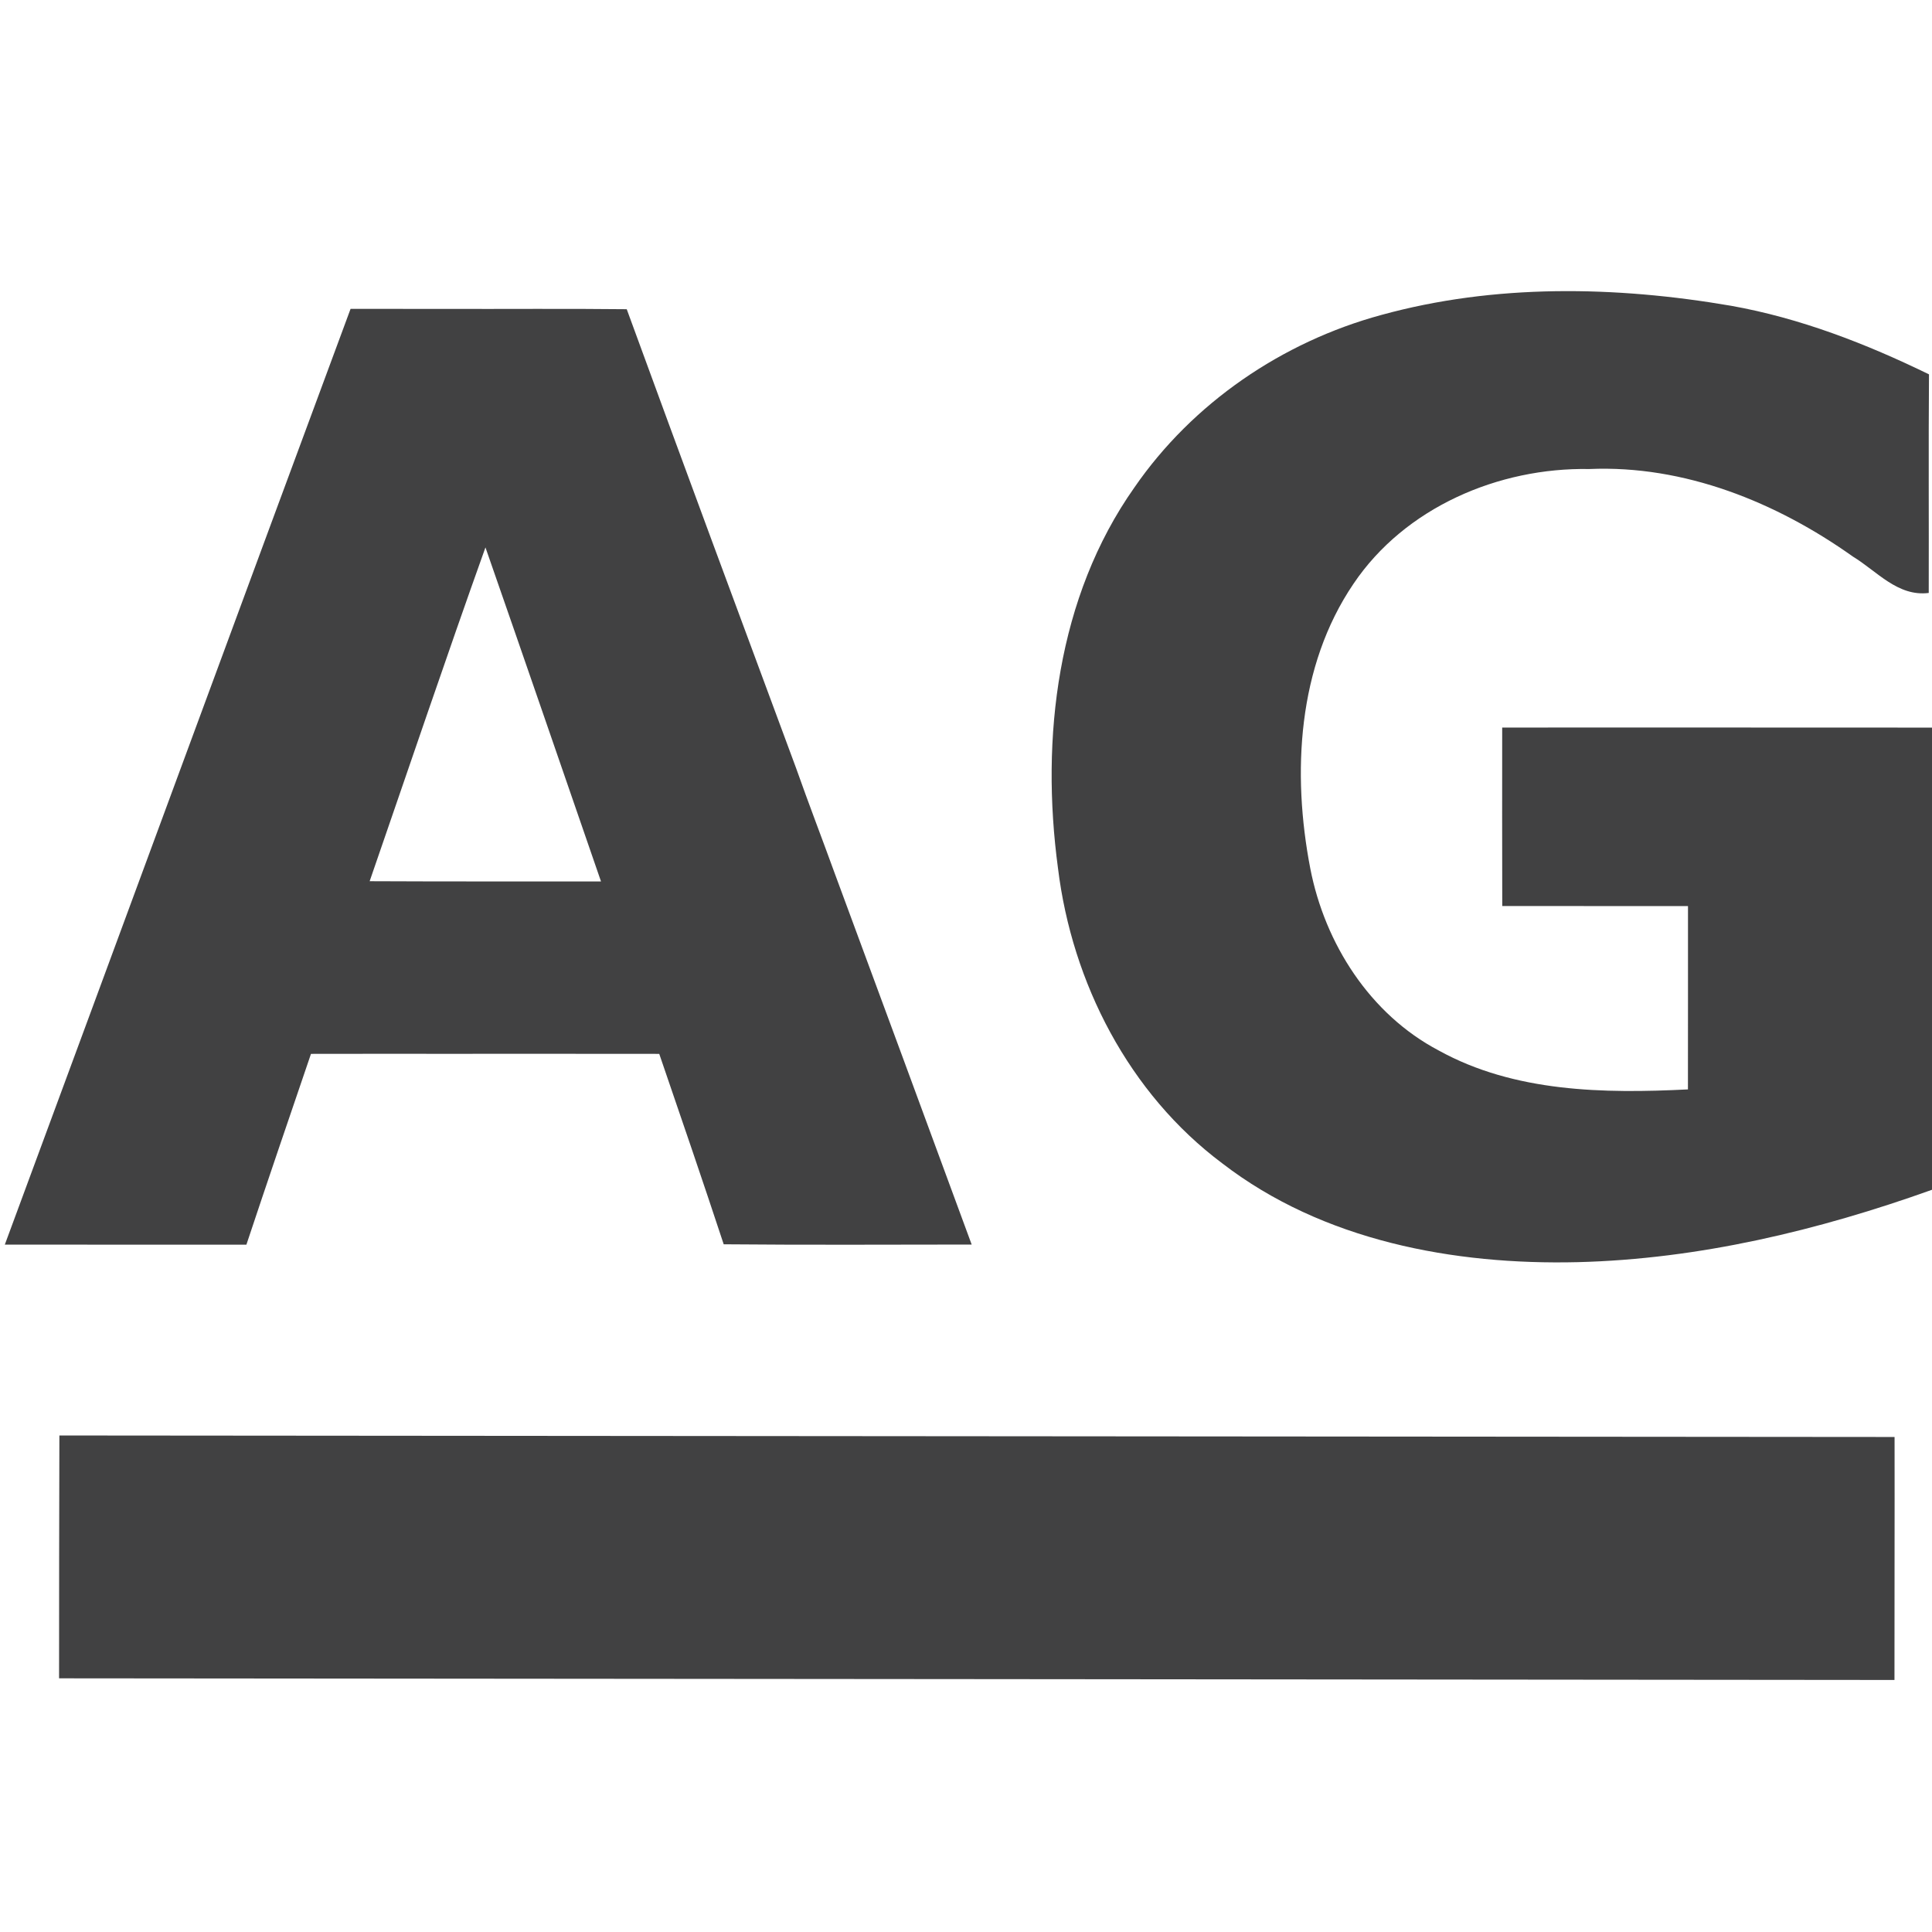
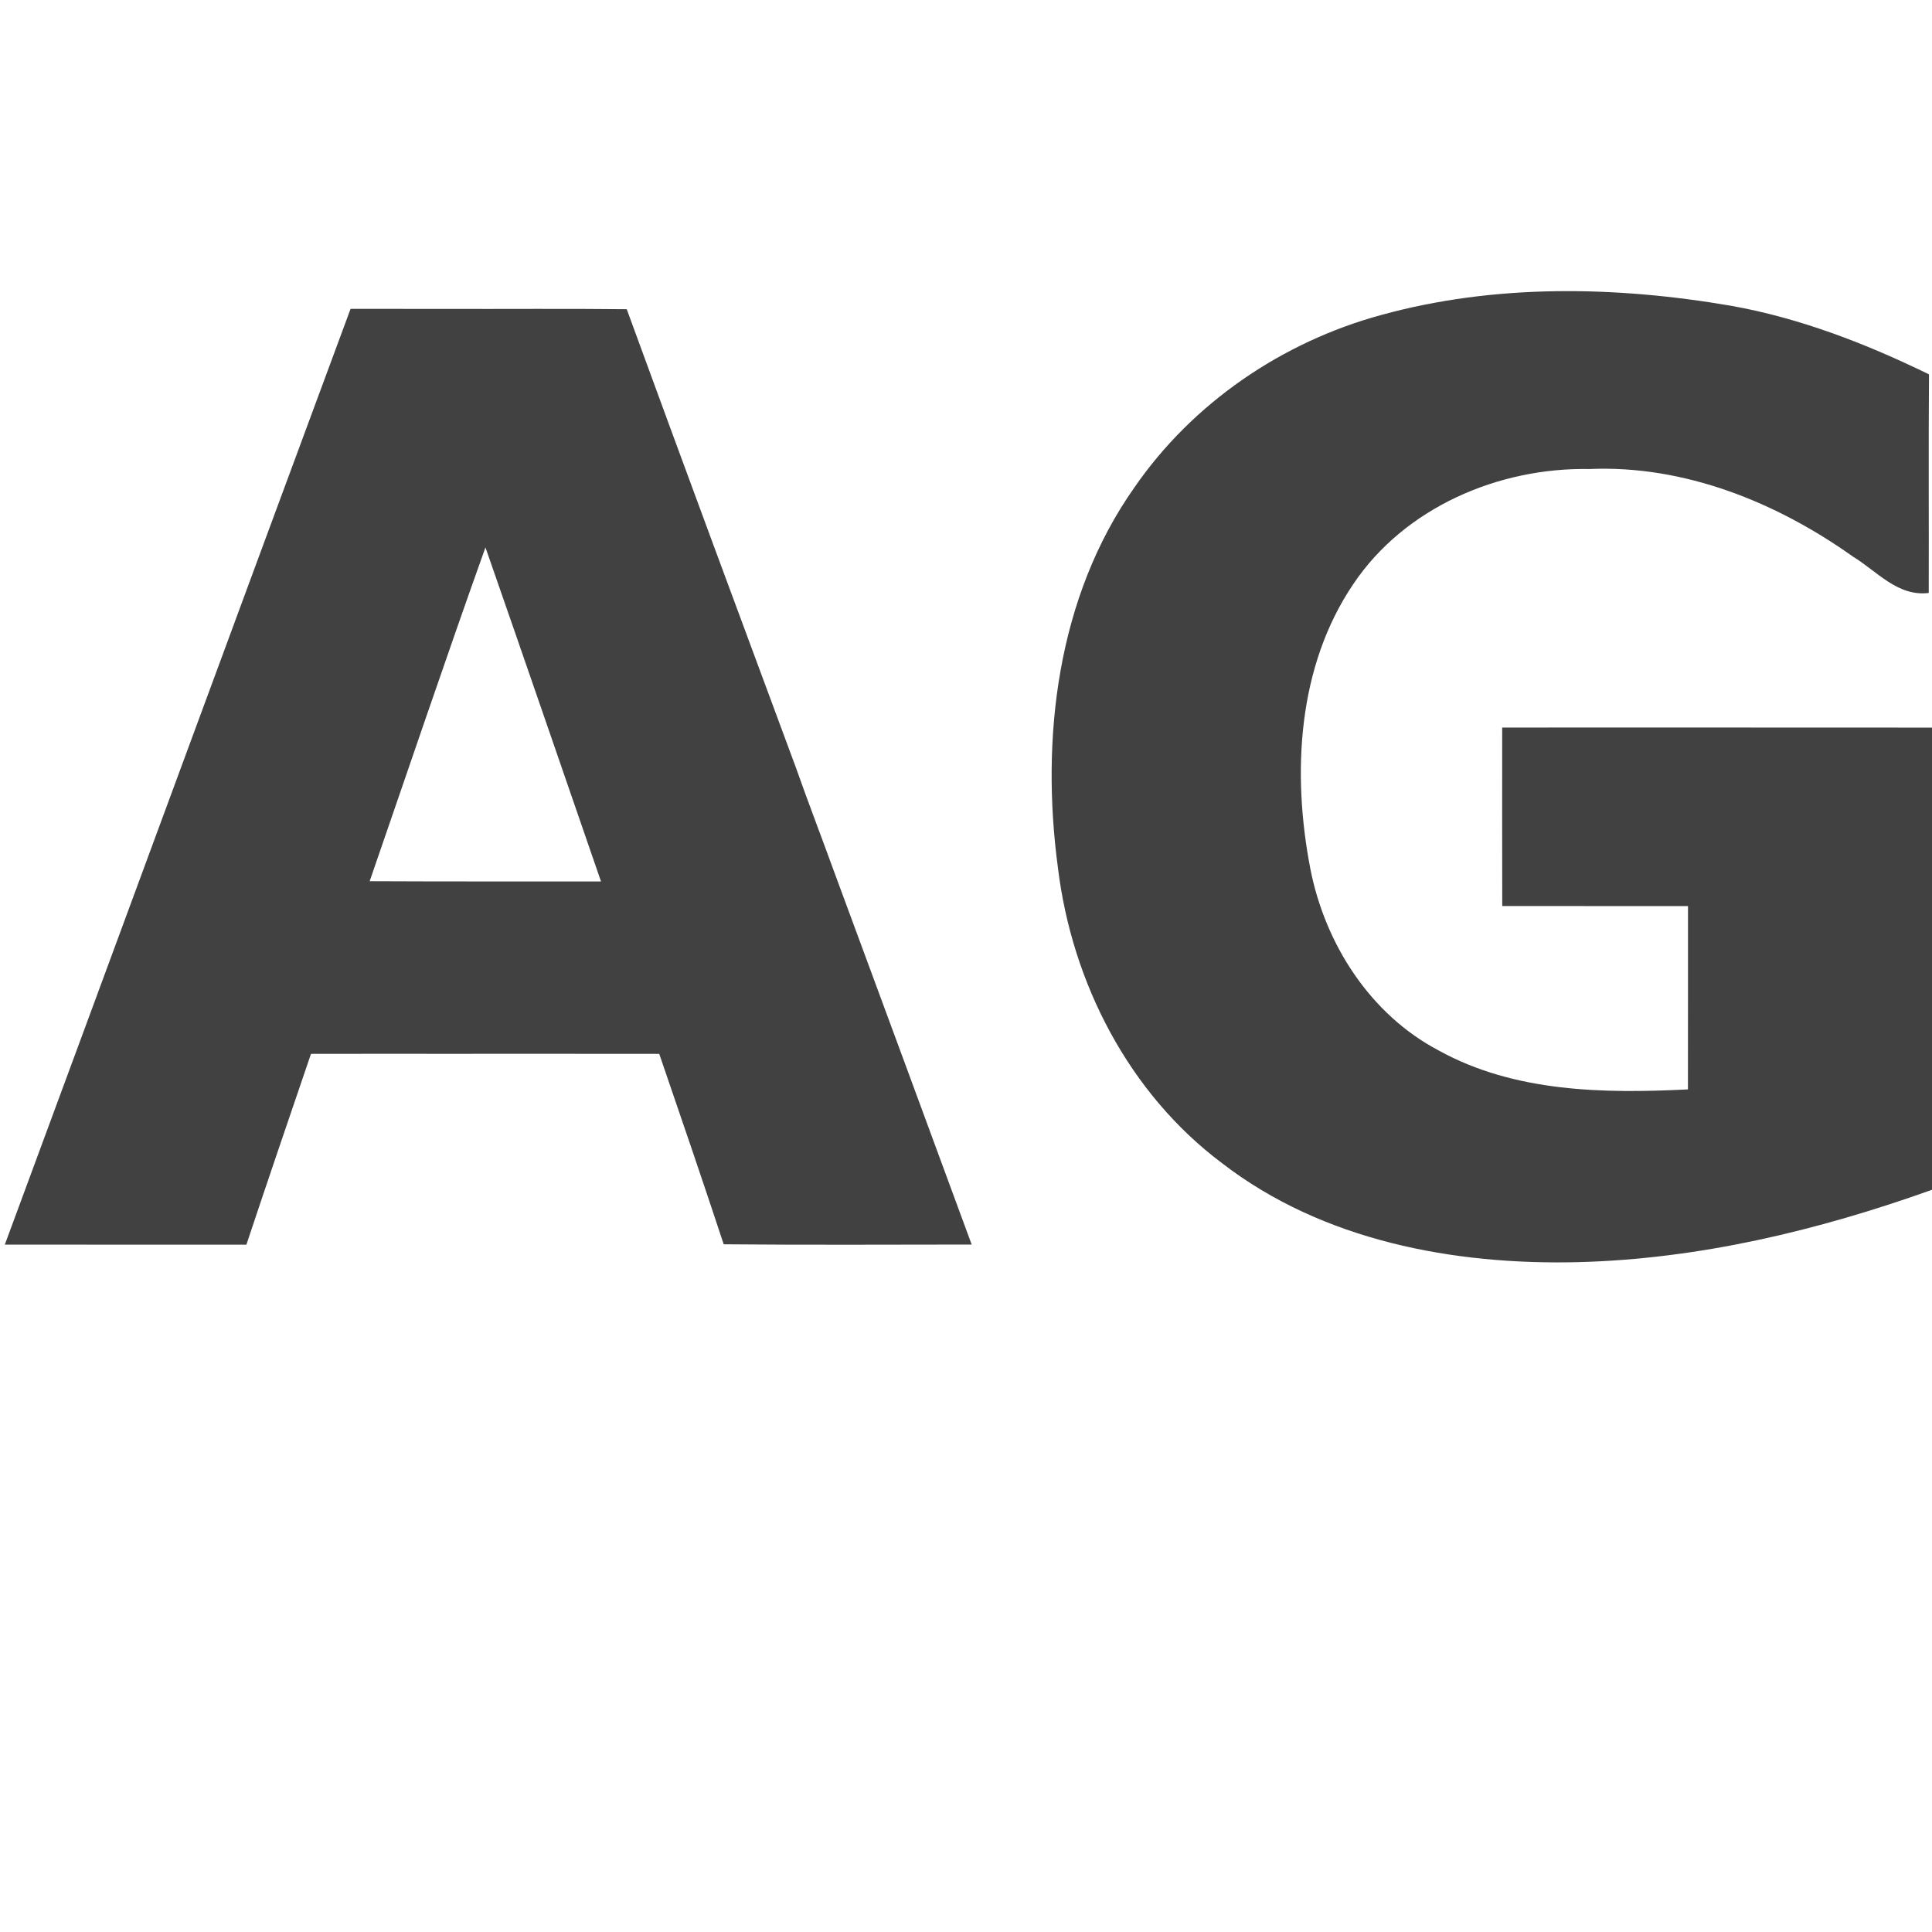
<svg xmlns="http://www.w3.org/2000/svg" version="1.1" id="Capa_1" x="0px" y="0px" width="160px" height="160px" viewBox="0 0 160 160" enable-background="new 0 0 160 160" xml:space="preserve">
  <path fill="#414142" d="M114.38,26.088c9.416-2.595,19.41-2.407,28.979-0.765c5.723,1.02,11.186,3.141,16.392,5.679  c-0.046,6.037-0.004,12.073-0.021,18.104c-2.569,0.321-4.291-1.805-6.281-3.013c-6.332-4.502-13.958-7.592-21.836-7.25  c-7.5-0.137-15.264,3.176-19.526,9.509c-4.639,6.842-5.099,15.673-3.574,23.575c1.208,6.219,4.945,12.077,10.635,15.07  c6.276,3.468,13.664,3.569,20.64,3.223c0.01-5.063,0-10.121,0.004-15.183c-5.128-0.005-10.258,0.005-15.382-0.005  c-0.011-4.926-0.011-9.851-0.005-14.78c11.863,0,23.731-0.005,35.597,0.005c0,3.9,0,7.806,0,11.711c0,8.855,0,17.706,0,26.563  c-9.416,3.369-19.293,5.74-29.326,5.995c-10.288,0.25-21.128-1.769-29.447-8.178C93.497,90.567,88.781,81.4,87.618,71.901  c-1.452-10.772-0.071-22.458,6.322-31.522C98.769,33.368,106.187,28.316,114.38,26.088z" />
  <path fill="#414142" d="M29.033,25.578c2.584,0.005,5.175,0.005,7.759,0.005c5.037,0.016,10.074-0.031,15.112,0.025  c4.634,12.68,9.325,25.339,14.021,37.993c1.035,2.932,2.151,5.828,3.212,8.749c3.778,10.238,7.571,20.471,11.333,30.718  c-6.842,0.005-13.689,0.041-20.536-0.021c-1.739-5.271-3.538-10.522-5.338-15.77c-5.945-0.01-11.885-0.004-17.824-0.004  c-3.671,0-7.347-0.006-11.018,0.004c-1.794,5.262-3.594,10.523-5.348,15.8c-6.668,0-13.337,0.005-20.006-0.005  C9.955,77.25,19.458,51.401,29.033,25.578 M30.613,72.978c6.388,0.031,12.771,0.015,19.16,0.021  c-3.186-9.223-6.357-18.451-9.57-27.664C36.92,54.517,33.8,63.76,30.613,72.978z" />
-   <path fill="#414142" d="M156.9,119.005c0.013,6.707-0.012,13.412-0.008,20.123c-50.67-0.059-101.33-0.084-152-0.136  c0.006-6.706,0.002-13.406,0.026-20.111c20.33,0.017,40.66,0.033,61,0.05C96.249,118.956,126.569,118.985,156.9,119.005z" />
</svg>